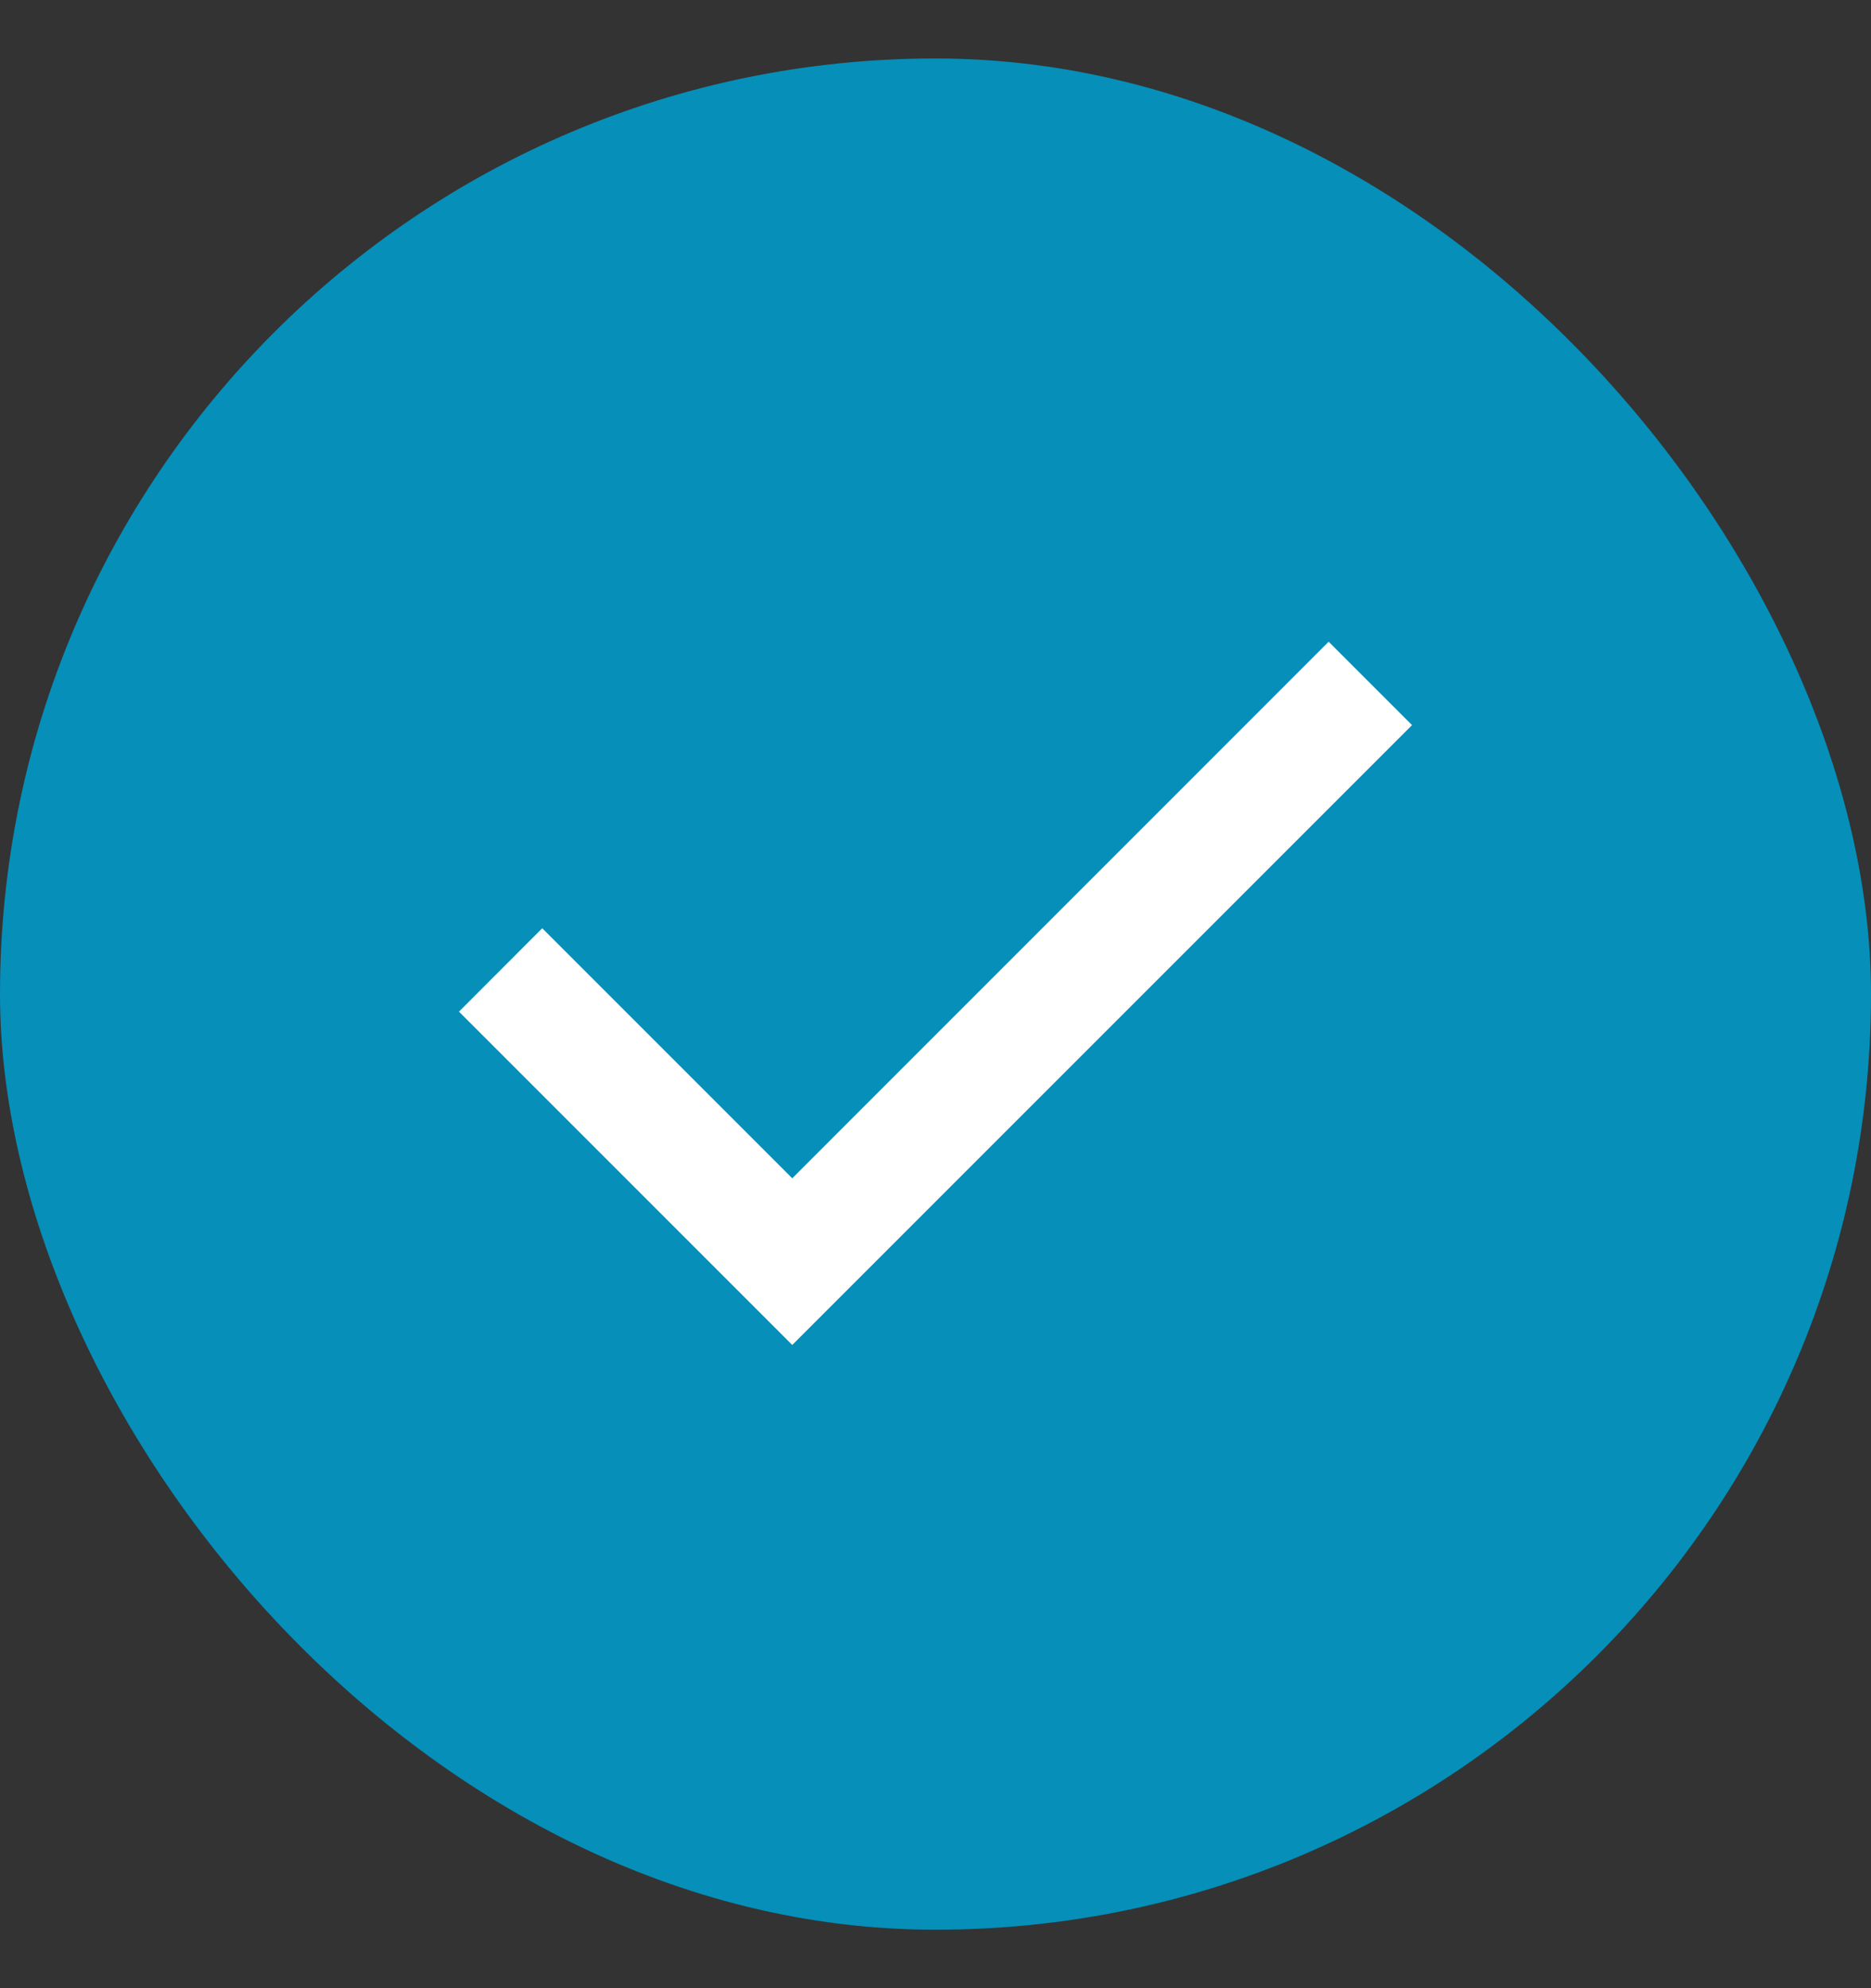
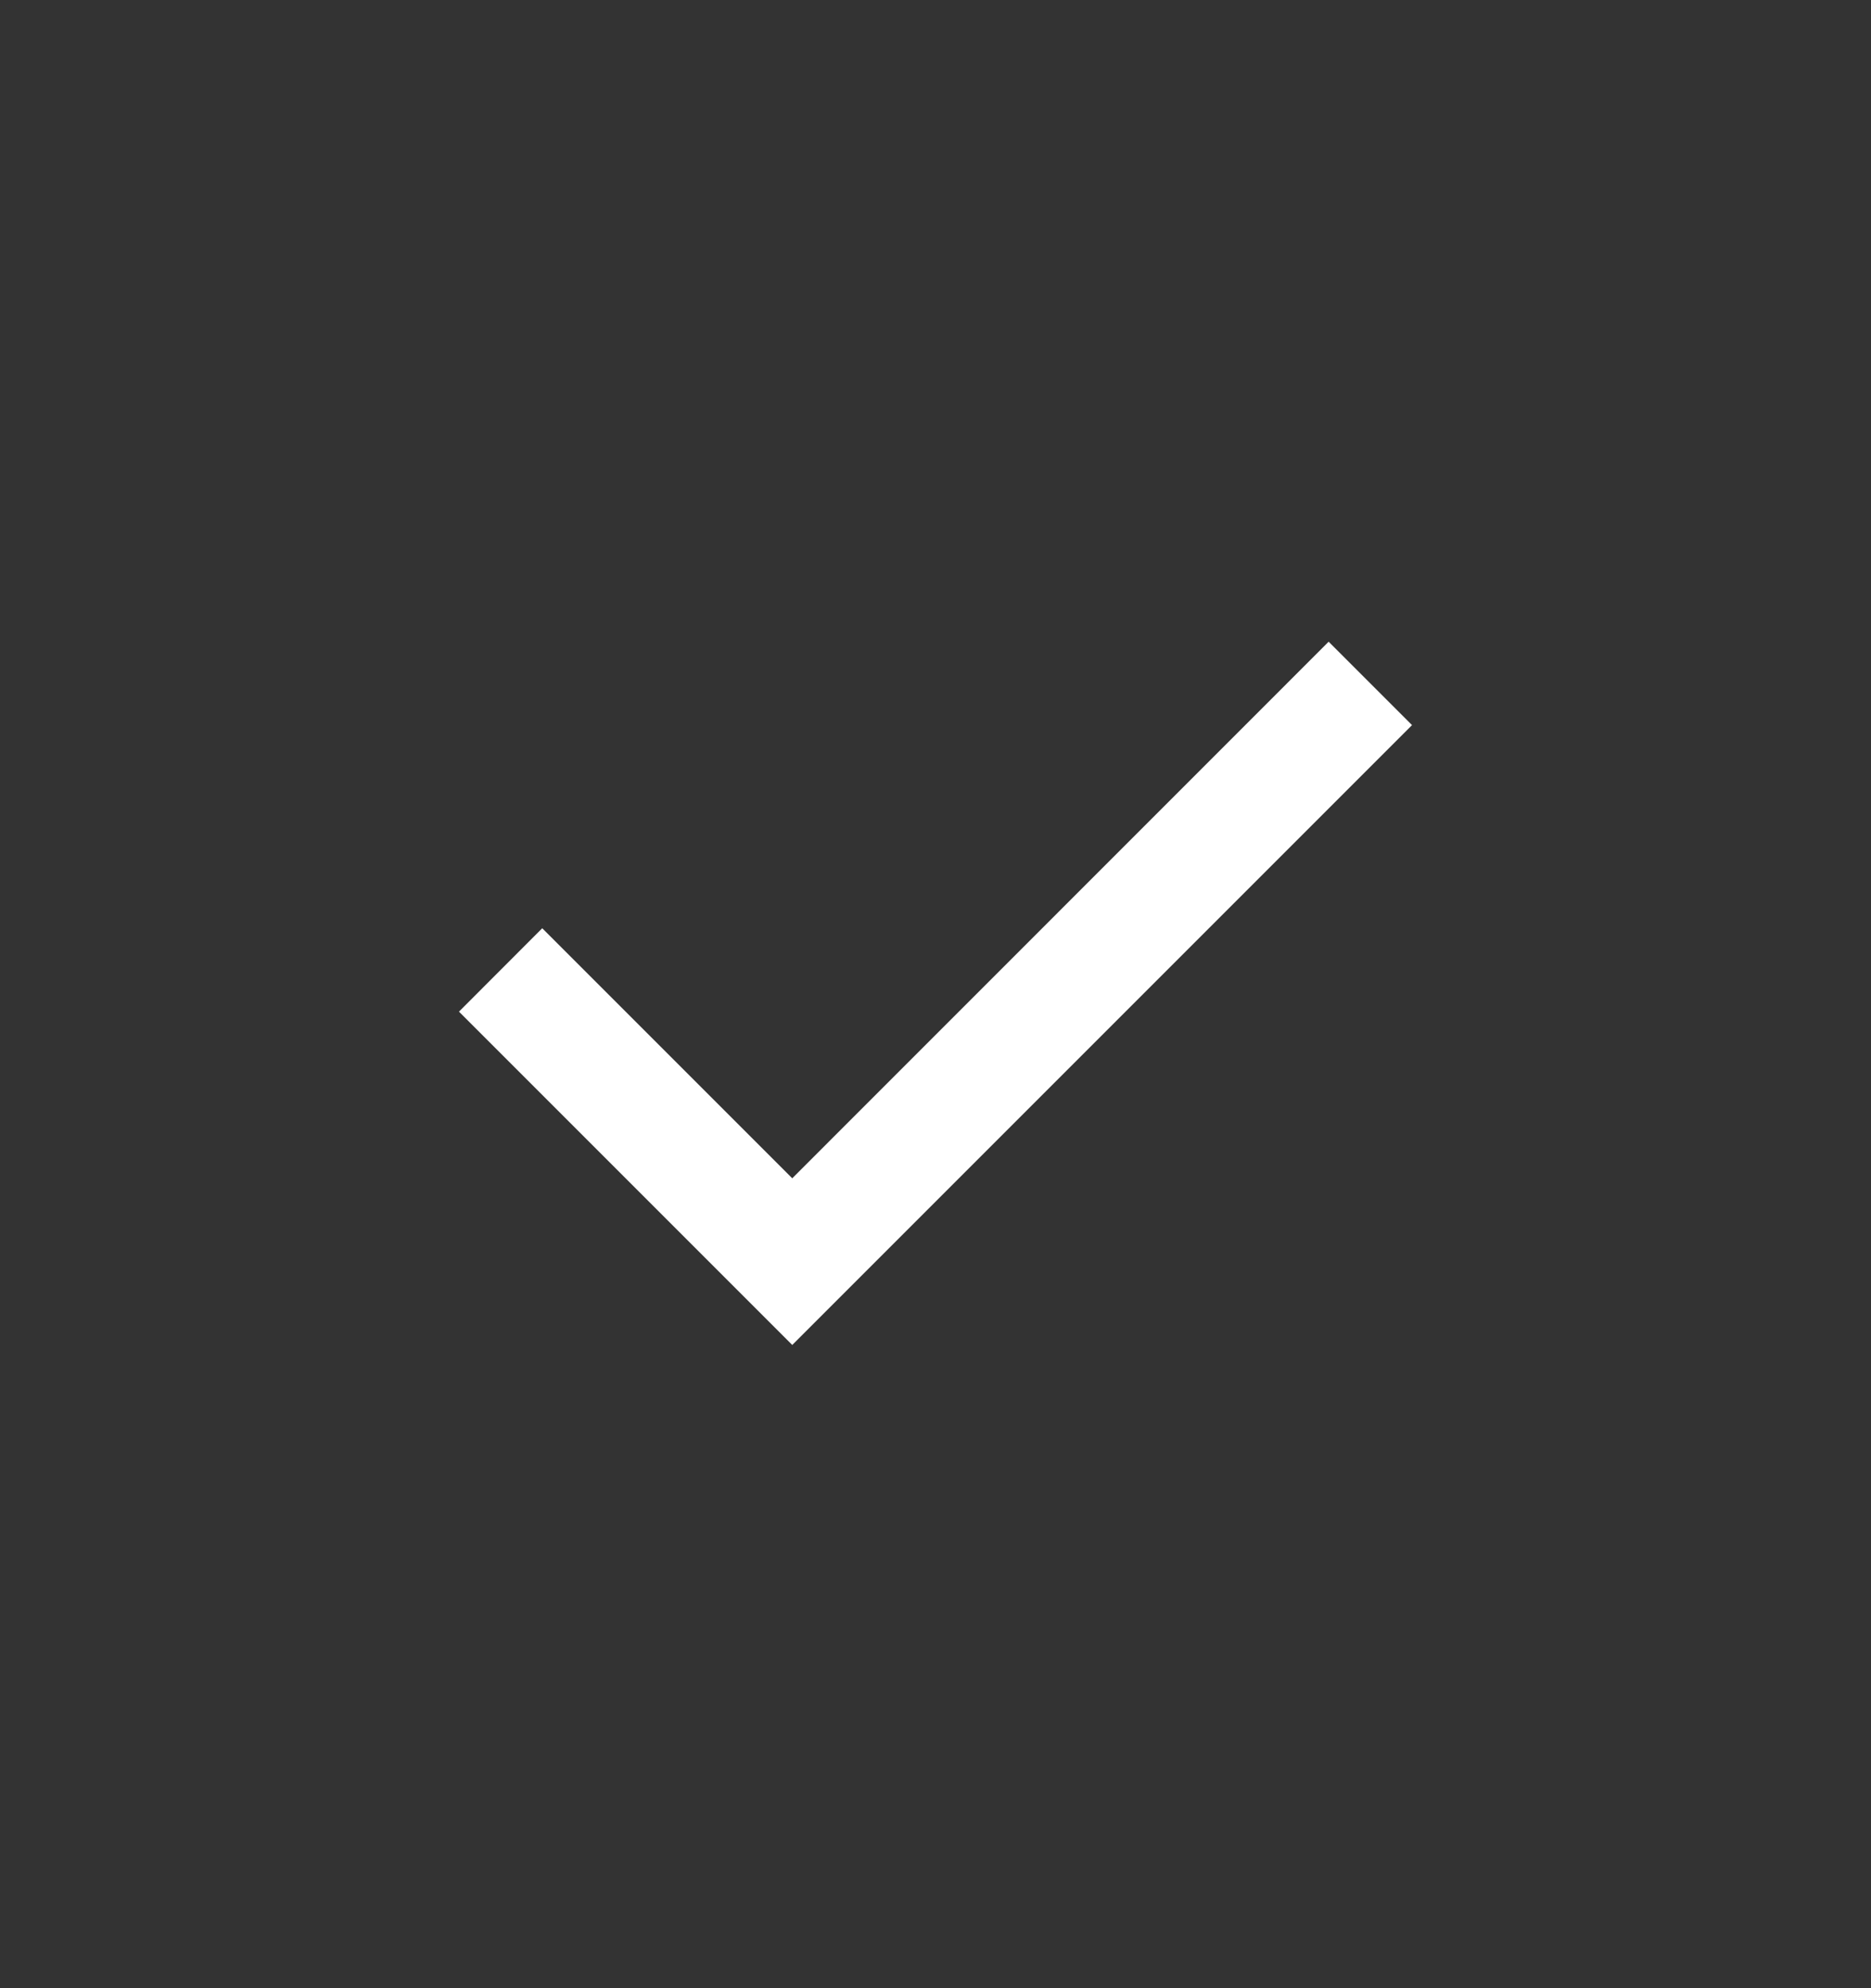
<svg xmlns="http://www.w3.org/2000/svg" width="16" height="17" viewBox="0 0 16 17" fill="none">
  <rect x="0" y="0" width="16" height="17" fill="#333333" stroke="none" />
-   <rect y="0.5" width="16" height="16" rx="8" fill="#058FB9" />
  <path d="M6.775 11.5L3.925 8.65L4.637 7.937L6.775 10.075L11.362 5.487L12.075 6.2L6.775 11.5Z" fill="white" />
</svg>